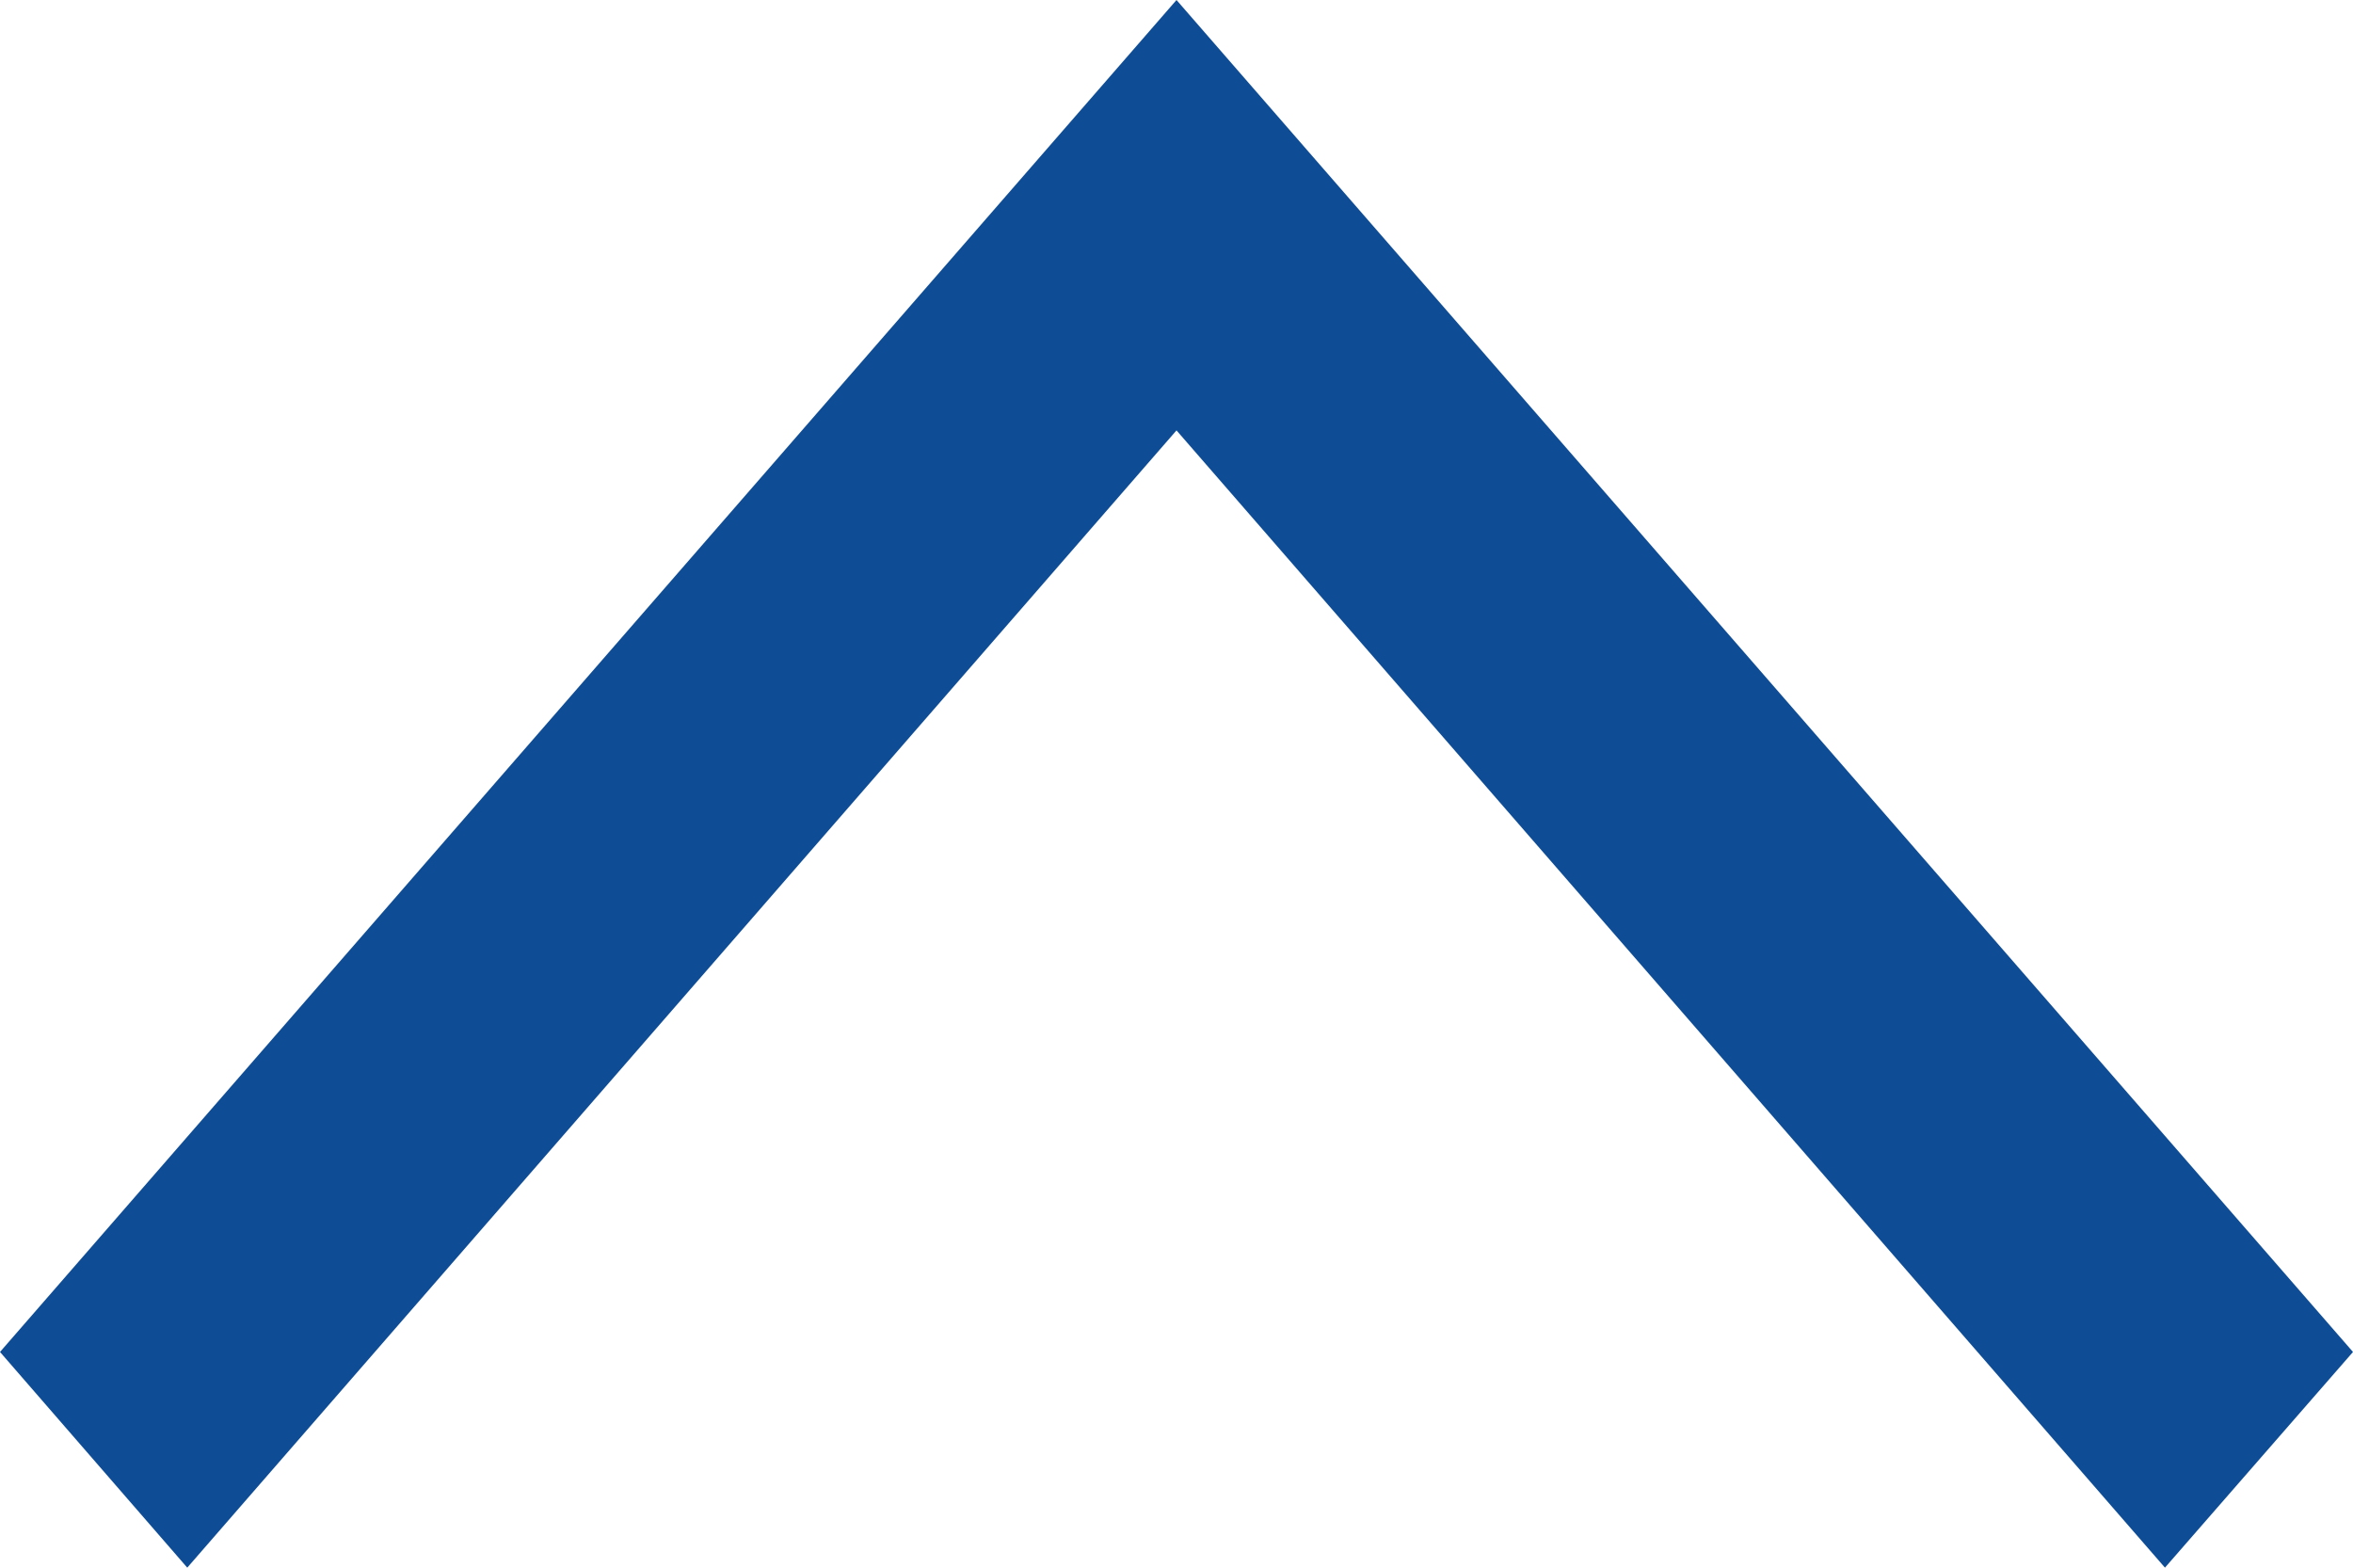
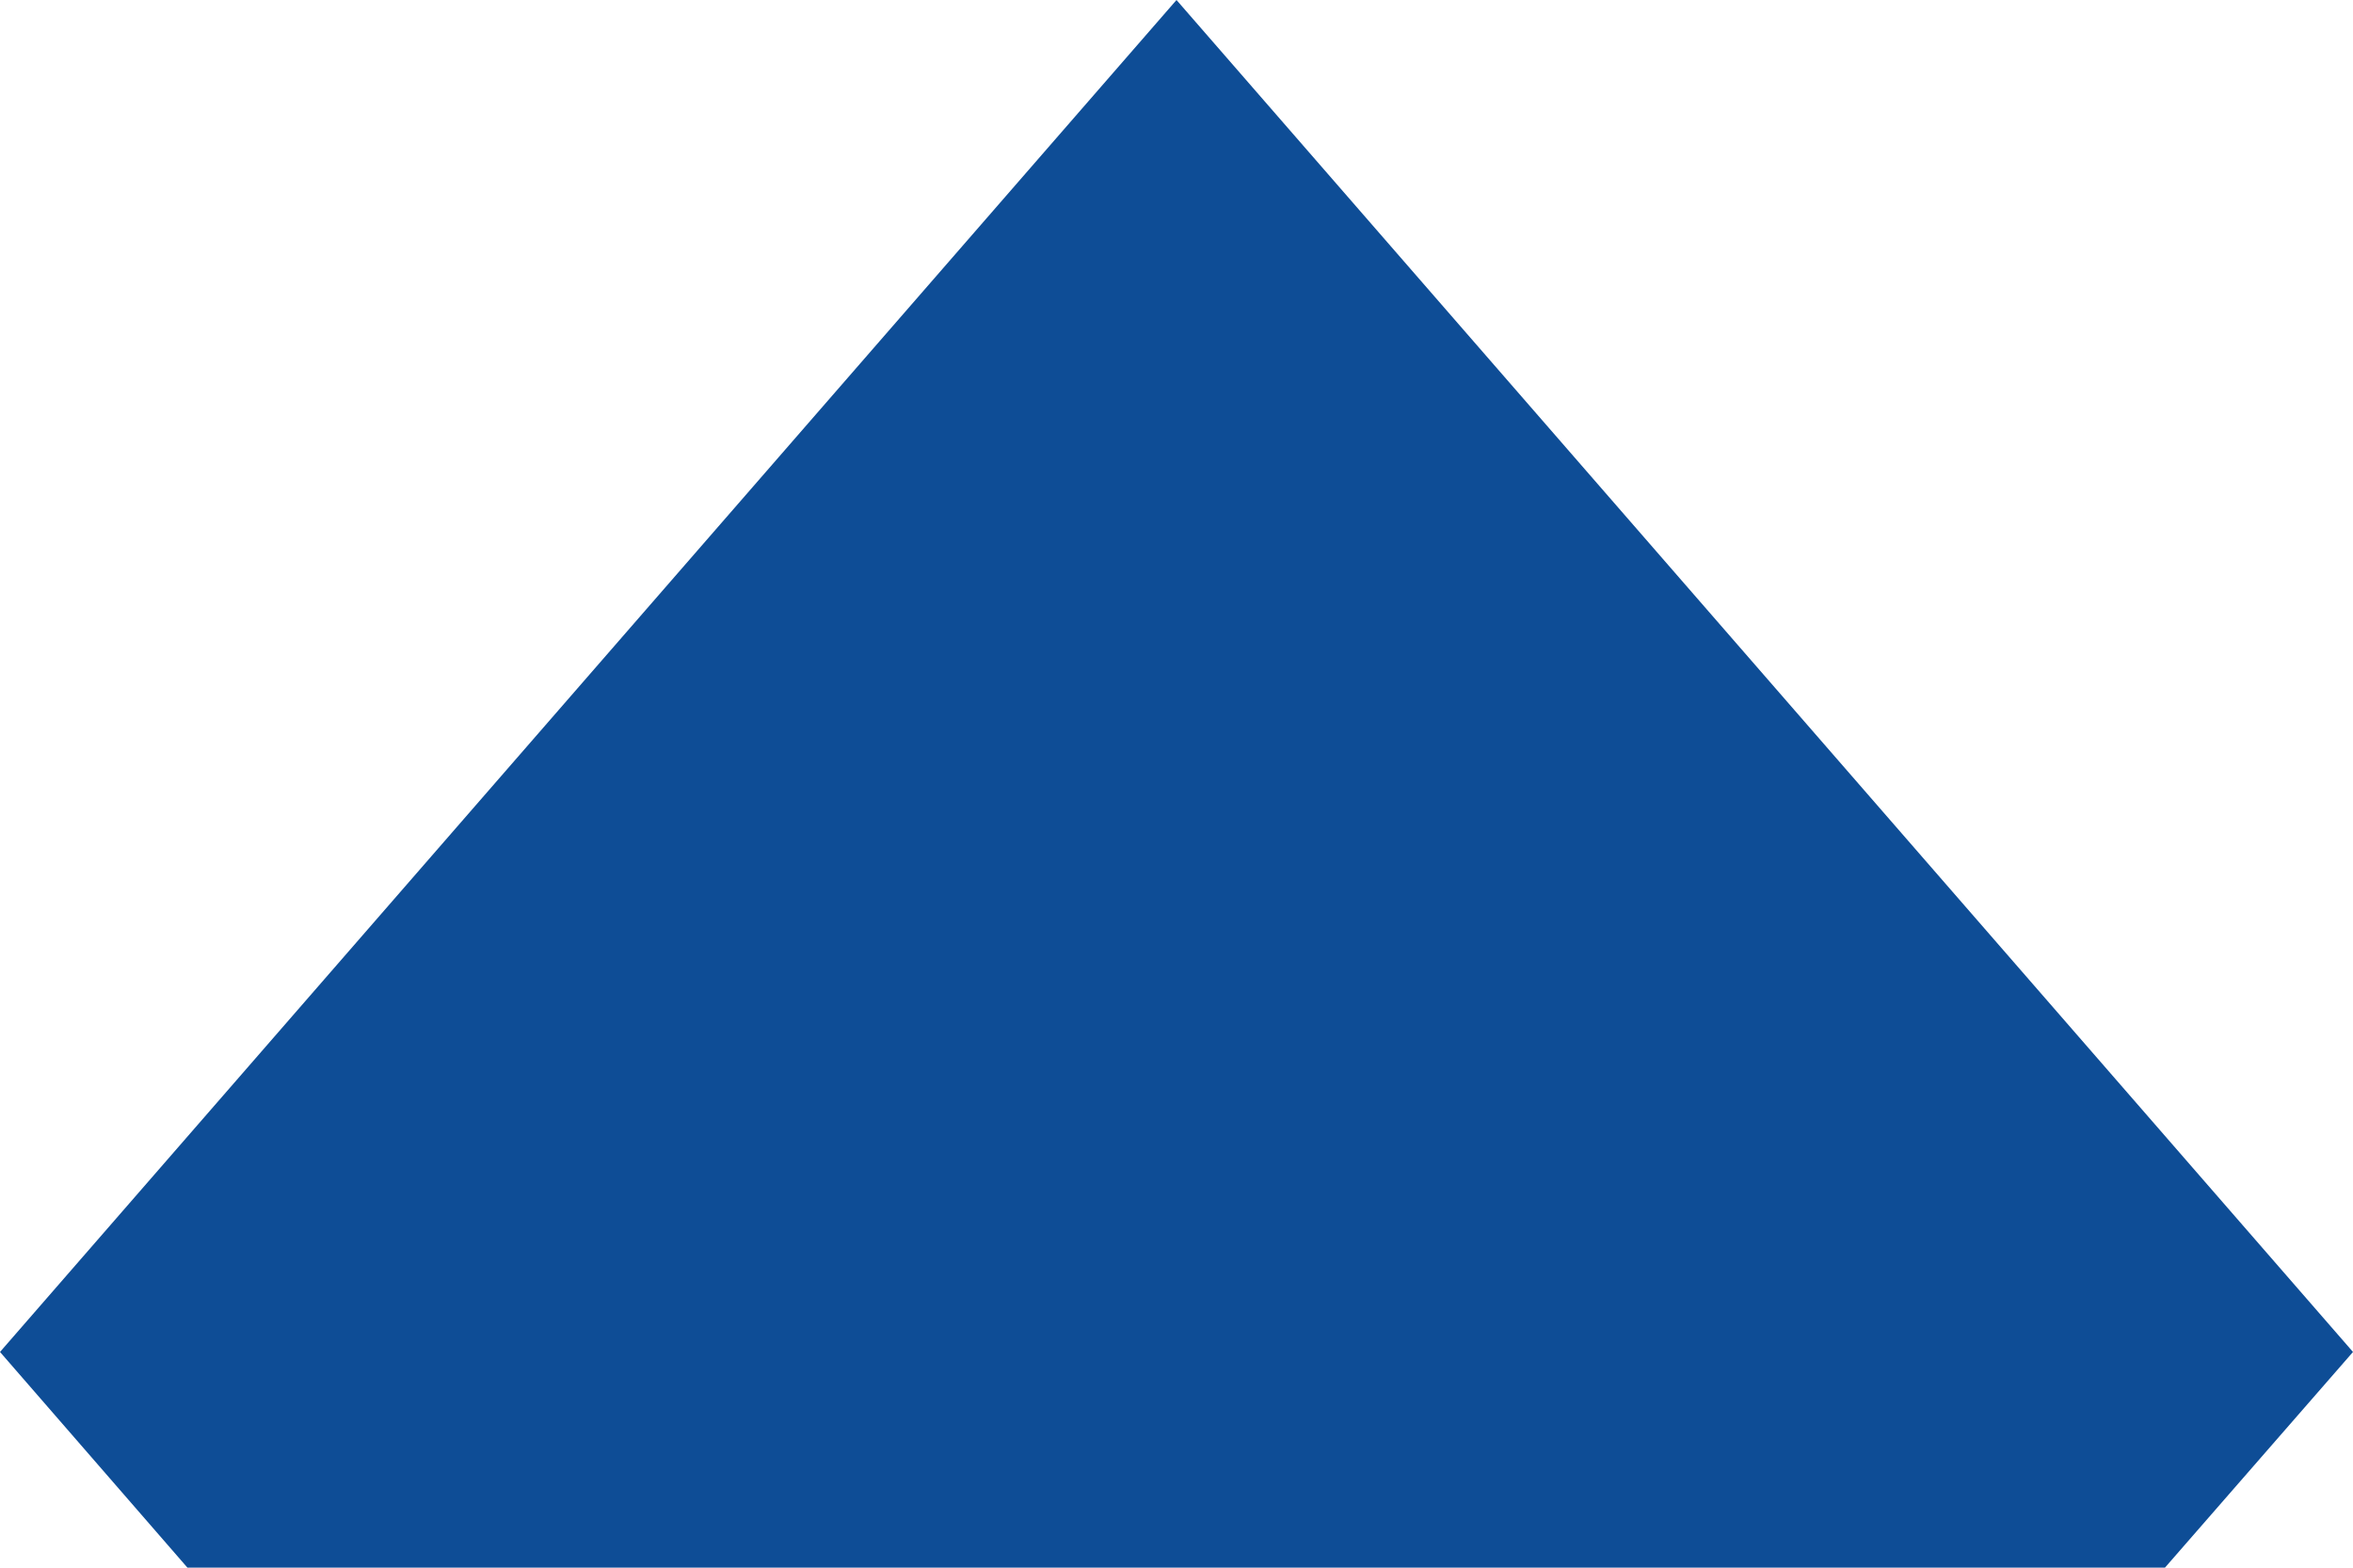
<svg xmlns="http://www.w3.org/2000/svg" width="12" height="7.995">
-   <path id="パス_1" data-name="パス 1" d="M12 6.895l-.959 1.1L6 2.195l-5.045 5.8L0 6.895 6 0z" fill="#0e4d96" stroke="#fff" stroke-width="0" fill-rule="evenodd" />
+   <path id="パス_1" data-name="パス 1" d="M12 6.895l-.959 1.1l-5.045 5.8L0 6.895 6 0z" fill="#0e4d96" stroke="#fff" stroke-width="0" fill-rule="evenodd" />
</svg>